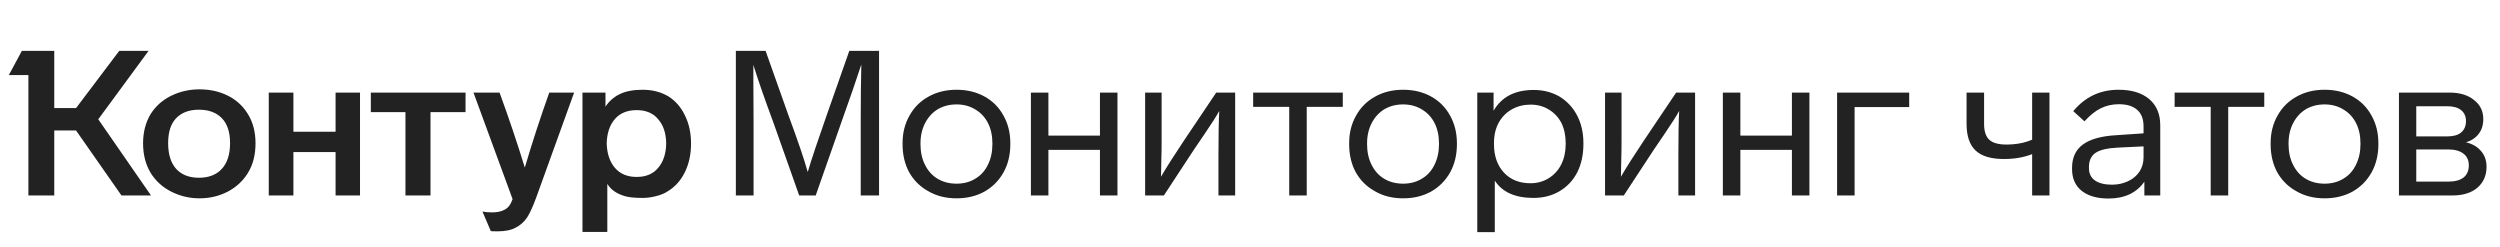
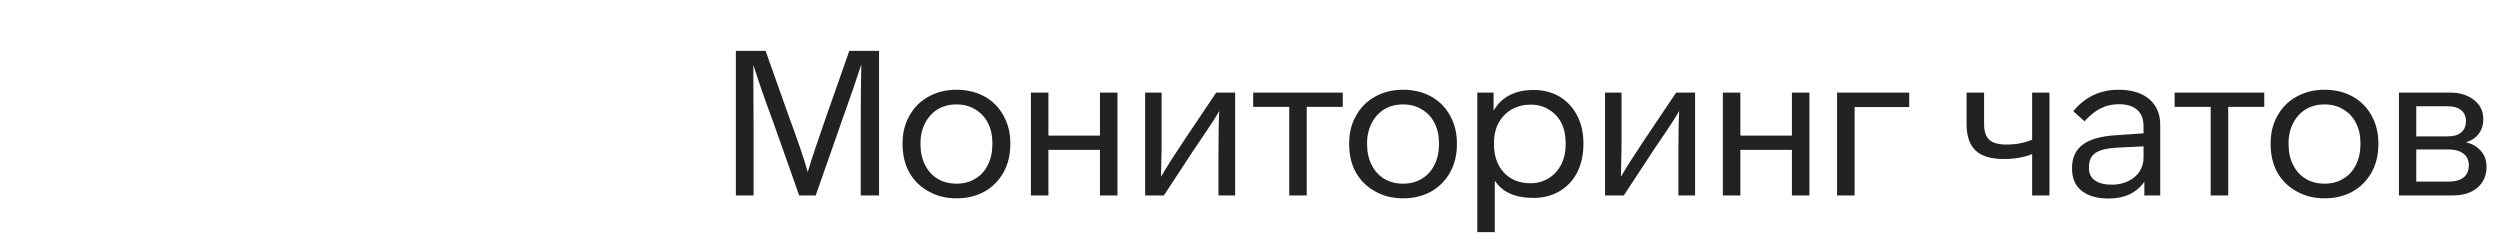
<svg xmlns="http://www.w3.org/2000/svg" width="243" height="24" viewBox="0 0 243 24" fill="none">
-   <path d="M9.551 11.595L14.679 19H11.808L7.393 12.684H5.274V19H2.76V7.298H0.859L2.126 4.942H5.274V10.506H7.393L11.591 4.942H14.442L9.551 11.595ZM13.907 13.931C13.907 12.836 14.158 11.879 14.659 11.06C15.148 10.295 15.815 9.707 16.659 9.298C17.504 8.889 18.415 8.684 19.392 8.684C20.395 8.684 21.299 8.882 22.104 9.278C22.949 9.687 23.616 10.295 24.104 11.1C24.593 11.892 24.837 12.836 24.837 13.931C24.837 15.04 24.593 15.997 24.104 16.802C23.616 17.594 22.949 18.208 22.104 18.644C21.273 19.066 20.369 19.277 19.392 19.277C18.428 19.277 17.524 19.066 16.679 18.644C15.821 18.221 15.141 17.607 14.64 16.802C14.151 15.984 13.907 15.027 13.907 13.931ZM56.616 9.001H58.853V10.367C59.196 9.839 59.652 9.437 60.219 9.159C60.8 8.869 61.546 8.724 62.457 8.724C63.394 8.724 64.225 8.935 64.951 9.357C65.651 9.793 66.192 10.413 66.575 11.219C66.971 12.011 67.169 12.921 67.169 13.951C67.169 14.994 66.971 15.918 66.575 16.723C66.192 17.515 65.651 18.129 64.951 18.564C64.621 18.789 64.232 18.954 63.783 19.059C63.348 19.178 62.906 19.238 62.457 19.238C61.678 19.238 61.097 19.178 60.714 19.059C59.922 18.822 59.361 18.426 59.031 17.871V22.544H56.616V9.001ZM26.124 9.001H28.52V12.803H32.618V9.001H34.994V19H32.618V14.783H28.52V19H26.124V9.001ZM36.044 9.001H45.251V10.902H41.845V19H39.41V10.902H36.044V9.001ZM48.557 9.001C49.455 11.456 50.273 13.885 51.012 16.287C51.712 13.911 52.504 11.483 53.388 9.001H55.804L52.121 19.198C51.818 20.03 51.527 20.67 51.25 21.119C50.946 21.567 50.57 21.904 50.121 22.128C49.686 22.366 49.105 22.485 48.379 22.485C47.97 22.485 47.745 22.478 47.706 22.465L46.894 20.564C47.145 20.617 47.455 20.643 47.825 20.643C48.273 20.643 48.636 20.577 48.913 20.445C49.164 20.34 49.356 20.195 49.488 20.01C49.62 19.838 49.732 19.62 49.824 19.356L46.023 9.001H48.557ZM16.343 13.911C16.343 15.007 16.607 15.845 17.134 16.426C17.663 16.994 18.395 17.277 19.332 17.277C20.283 17.277 21.022 16.994 21.55 16.426C22.091 15.845 22.362 15.007 22.362 13.911C22.362 12.842 22.098 12.037 21.57 11.496C21.042 10.941 20.296 10.664 19.332 10.664C18.382 10.664 17.643 10.941 17.115 11.496C16.6 12.037 16.343 12.842 16.343 13.911ZM58.972 13.931C58.998 14.921 59.262 15.713 59.764 16.307C60.266 16.901 60.972 17.198 61.883 17.198C62.793 17.198 63.493 16.901 63.981 16.307C64.483 15.713 64.74 14.921 64.754 13.931C64.74 12.954 64.483 12.176 63.981 11.595C63.493 11.001 62.793 10.704 61.883 10.704C60.972 10.704 60.266 10.994 59.764 11.575C59.262 12.156 58.998 12.941 58.972 13.931Z" fill="#222222" />
  <path d="M85.444 4.942V19H83.662V11.991C83.662 9.694 83.682 7.787 83.721 6.269C83.18 7.919 82.586 9.641 81.939 11.436L79.286 19H77.682L75.188 11.951C74.316 9.602 73.663 7.721 73.227 6.308V7.734L73.247 11.991V19H71.525V4.942H74.415L76.613 11.139C77.524 13.595 78.158 15.456 78.514 16.723C78.844 15.588 79.464 13.727 80.375 11.139L82.553 4.942H85.444ZM98.204 14.01C98.204 15.04 97.986 15.951 97.55 16.743C97.101 17.548 96.481 18.175 95.689 18.624C94.897 19.059 93.993 19.277 92.976 19.277C91.947 19.277 91.043 19.053 90.264 18.604C89.459 18.168 88.832 17.555 88.383 16.763C87.947 15.971 87.729 15.053 87.729 14.01V13.931C87.729 12.915 87.954 12.017 88.403 11.238C88.838 10.446 89.452 9.833 90.244 9.397C91.036 8.948 91.947 8.724 92.976 8.724C93.993 8.724 94.897 8.942 95.689 9.377C96.481 9.813 97.095 10.427 97.53 11.219C97.979 12.011 98.204 12.915 98.204 13.931V14.01ZM89.472 14.01C89.472 14.776 89.617 15.443 89.907 16.01C90.198 16.604 90.607 17.06 91.135 17.376C91.663 17.693 92.277 17.852 92.976 17.852C93.676 17.852 94.29 17.687 94.818 17.357C95.346 17.04 95.748 16.591 96.026 16.01C96.316 15.429 96.461 14.763 96.461 14.01V13.931C96.461 13.179 96.316 12.519 96.026 11.951C95.735 11.384 95.319 10.941 94.778 10.625C94.25 10.308 93.65 10.149 92.976 10.149C92.303 10.149 91.703 10.301 91.175 10.605C90.647 10.922 90.231 11.37 89.927 11.951C89.624 12.532 89.472 13.192 89.472 13.931V14.01ZM106.915 19V14.565H101.905V19H100.203V9.001H101.905V13.179H106.915V9.001H108.618V19H106.915ZM120.058 9.001V19H118.434V15.02C118.434 13.133 118.46 11.72 118.513 10.783C118.262 11.245 117.8 11.971 117.127 12.961L116.038 14.565L113.128 19H111.306V9.001H112.91V13.575C112.91 14.406 112.903 14.948 112.89 15.198L112.85 17.178C113.378 16.268 114.124 15.093 115.088 13.654L118.216 9.001H120.058ZM127.015 10.387V19H125.312V10.387H121.807V9.001H130.519V10.387H127.015ZM141.612 14.01C141.612 15.04 141.394 15.951 140.959 16.743C140.51 17.548 139.889 18.175 139.097 18.624C138.305 19.059 137.401 19.277 136.385 19.277C135.355 19.277 134.451 19.053 133.672 18.604C132.867 18.168 132.24 17.555 131.791 16.763C131.356 15.971 131.138 15.053 131.138 14.01V13.931C131.138 12.915 131.362 12.017 131.811 11.238C132.247 10.446 132.86 9.833 133.652 9.397C134.444 8.948 135.355 8.724 136.385 8.724C137.401 8.724 138.305 8.942 139.097 9.377C139.889 9.813 140.503 10.427 140.939 11.219C141.388 12.011 141.612 12.915 141.612 13.931V14.01ZM132.88 14.01C132.88 14.776 133.025 15.443 133.316 16.01C133.606 16.604 134.015 17.06 134.543 17.376C135.071 17.693 135.685 17.852 136.385 17.852C137.084 17.852 137.698 17.687 138.226 17.357C138.754 17.04 139.157 16.591 139.434 16.01C139.724 15.429 139.87 14.763 139.87 14.01V13.931C139.87 13.179 139.724 12.519 139.434 11.951C139.144 11.384 138.728 10.941 138.187 10.625C137.659 10.308 137.058 10.149 136.385 10.149C135.712 10.149 135.111 10.301 134.583 10.605C134.055 10.922 133.639 11.37 133.336 11.951C133.032 12.532 132.88 13.192 132.88 13.931V14.01ZM153.907 14.01C153.907 15.04 153.709 15.951 153.313 16.743C152.904 17.535 152.33 18.149 151.59 18.584C150.851 19.02 150.006 19.238 149.056 19.238C147.274 19.238 146.02 18.677 145.294 17.555V22.564H143.591V9.001H145.175V10.763C145.954 9.417 147.254 8.744 149.076 8.744C150 8.744 150.831 8.955 151.571 9.377C152.31 9.826 152.884 10.44 153.293 11.219C153.702 11.997 153.907 12.895 153.907 13.911V14.01ZM152.184 13.911C152.184 13.172 152.046 12.519 151.769 11.951C151.478 11.397 151.069 10.961 150.541 10.644C150.026 10.328 149.439 10.169 148.779 10.169C148.106 10.169 147.498 10.321 146.957 10.625C146.403 10.941 145.974 11.377 145.67 11.931C145.367 12.486 145.215 13.146 145.215 13.911V14.01C145.215 15.159 145.538 16.083 146.185 16.782C146.832 17.469 147.69 17.812 148.759 17.812C149.419 17.812 150.013 17.647 150.541 17.317C151.056 17 151.458 16.558 151.749 15.99C152.039 15.41 152.184 14.75 152.184 14.01V13.911ZM164.762 9.001V19H163.138V15.02C163.138 13.133 163.164 11.72 163.217 10.783C162.966 11.245 162.504 11.971 161.831 12.961L160.742 14.565L157.832 19H156.01V9.001H157.614V13.575C157.614 14.406 157.607 14.948 157.594 15.198L157.554 17.178C158.082 16.268 158.828 15.093 159.792 13.654L162.92 9.001H164.762ZM174.174 19V14.565H169.164V19H167.461V9.001H169.164V13.179H174.174V9.001H175.876V19H174.174ZM180.268 10.407V19H178.565V9.001H185.574V10.407H180.268ZM199.208 9.001V19H197.525V14.981C196.72 15.297 195.809 15.456 194.793 15.456C193.526 15.456 192.602 15.179 192.021 14.624C191.44 14.07 191.15 13.205 191.15 12.03V9.001H192.853V12.05C192.853 12.75 193.018 13.258 193.348 13.575C193.691 13.892 194.245 14.05 195.011 14.05C195.961 14.05 196.799 13.892 197.525 13.575V9.001H199.208ZM208.432 19V17.654C208.076 18.182 207.6 18.591 207.006 18.881C206.412 19.158 205.726 19.297 204.947 19.297C203.838 19.297 202.967 19.046 202.334 18.545C201.713 18.043 201.403 17.337 201.403 16.426V16.327C201.403 15.324 201.753 14.565 202.452 14.05C203.165 13.522 204.261 13.218 205.739 13.139L208.353 12.961V12.288C208.353 11.575 208.148 11.04 207.739 10.684C207.33 10.314 206.736 10.13 205.957 10.13C205.31 10.13 204.723 10.262 204.195 10.526C203.68 10.776 203.152 11.199 202.611 11.793L201.522 10.803C202.67 9.417 204.135 8.724 205.917 8.724C207.198 8.724 208.194 9.027 208.907 9.635C209.62 10.242 209.976 11.087 209.976 12.169V19H208.432ZM205.858 14.347C204.828 14.4 204.102 14.571 203.68 14.862C203.258 15.152 203.046 15.614 203.046 16.248V16.347C203.046 16.862 203.238 17.258 203.621 17.535C204.017 17.812 204.571 17.951 205.284 17.951C205.851 17.951 206.373 17.838 206.848 17.614C207.323 17.39 207.693 17.079 207.957 16.683C208.221 16.274 208.353 15.812 208.353 15.297V14.228L205.858 14.347ZM216.582 10.387V19H214.879V10.387H211.374V9.001H220.086V10.387H216.582ZM231.179 14.01C231.179 15.04 230.961 15.951 230.526 16.743C230.077 17.548 229.457 18.175 228.665 18.624C227.873 19.059 226.968 19.277 225.952 19.277C224.922 19.277 224.018 19.053 223.239 18.604C222.434 18.168 221.807 17.555 221.358 16.763C220.923 15.971 220.705 15.053 220.705 14.01V13.931C220.705 12.915 220.929 12.017 221.378 11.238C221.814 10.446 222.428 9.833 223.22 9.397C224.012 8.948 224.922 8.724 225.952 8.724C226.968 8.724 227.873 8.942 228.665 9.377C229.457 9.813 230.07 10.427 230.506 11.219C230.955 12.011 231.179 12.915 231.179 13.931V14.01ZM222.447 14.01C222.447 14.776 222.593 15.443 222.883 16.01C223.173 16.604 223.583 17.06 224.111 17.376C224.639 17.693 225.252 17.852 225.952 17.852C226.652 17.852 227.265 17.687 227.793 17.357C228.321 17.04 228.724 16.591 229.001 16.01C229.292 15.429 229.437 14.763 229.437 14.01V13.931C229.437 13.179 229.292 12.519 229.001 11.951C228.711 11.384 228.295 10.941 227.754 10.625C227.226 10.308 226.625 10.149 225.952 10.149C225.279 10.149 224.678 10.301 224.15 10.605C223.622 10.922 223.206 11.37 222.903 11.951C222.599 12.532 222.447 13.192 222.447 13.931V14.01ZM241.692 16.208C241.692 17.053 241.395 17.733 240.801 18.248C240.207 18.749 239.395 19 238.366 19H233.178V9.001H238.128C239.092 9.001 239.871 9.239 240.465 9.714C241.072 10.176 241.375 10.796 241.375 11.575C241.375 12.156 241.224 12.638 240.92 13.02C240.63 13.403 240.22 13.674 239.692 13.832C240.313 13.977 240.801 14.261 241.158 14.684C241.514 15.093 241.692 15.601 241.692 16.208ZM234.861 13.258H237.871C238.465 13.258 238.914 13.133 239.217 12.882C239.534 12.618 239.692 12.248 239.692 11.773C239.692 11.311 239.534 10.955 239.217 10.704C238.914 10.453 238.465 10.328 237.871 10.328H234.861V13.258ZM239.97 16.07C239.97 15.581 239.798 15.205 239.455 14.941C239.112 14.664 238.603 14.525 237.93 14.525H234.861V17.654H237.93C238.603 17.654 239.112 17.522 239.455 17.258C239.798 16.98 239.97 16.584 239.97 16.07Z" fill="#222222" />
</svg>